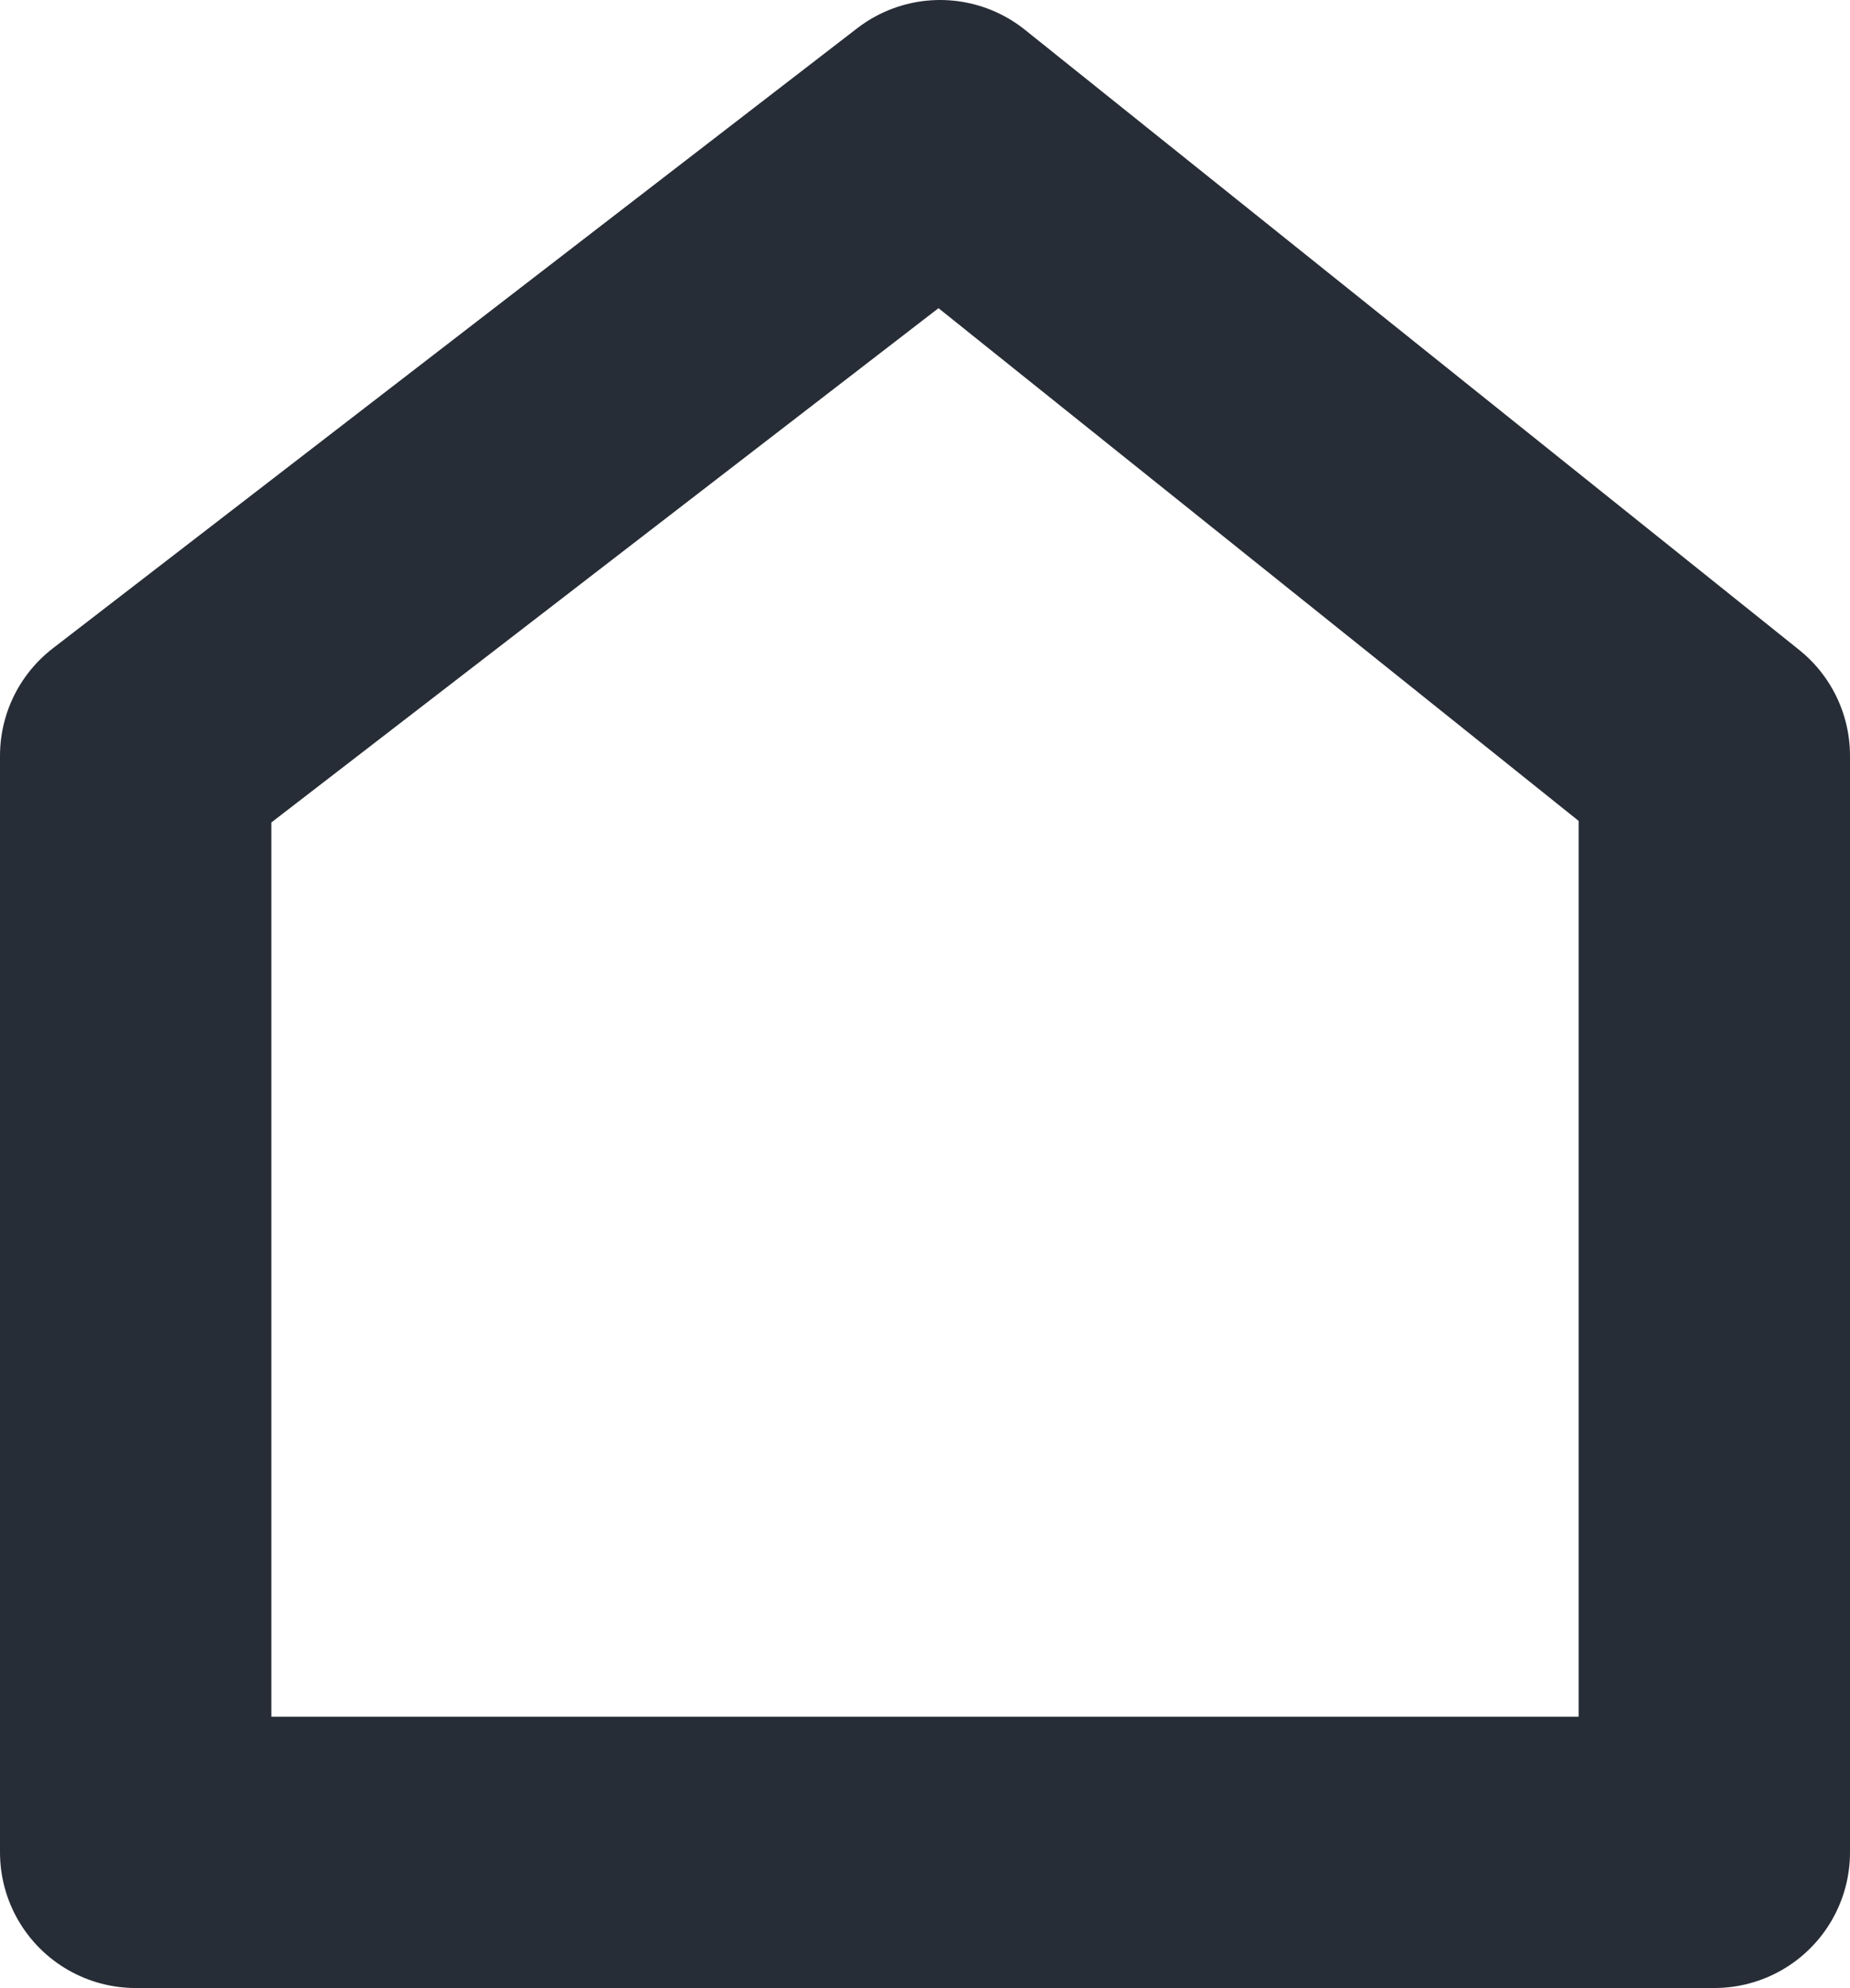
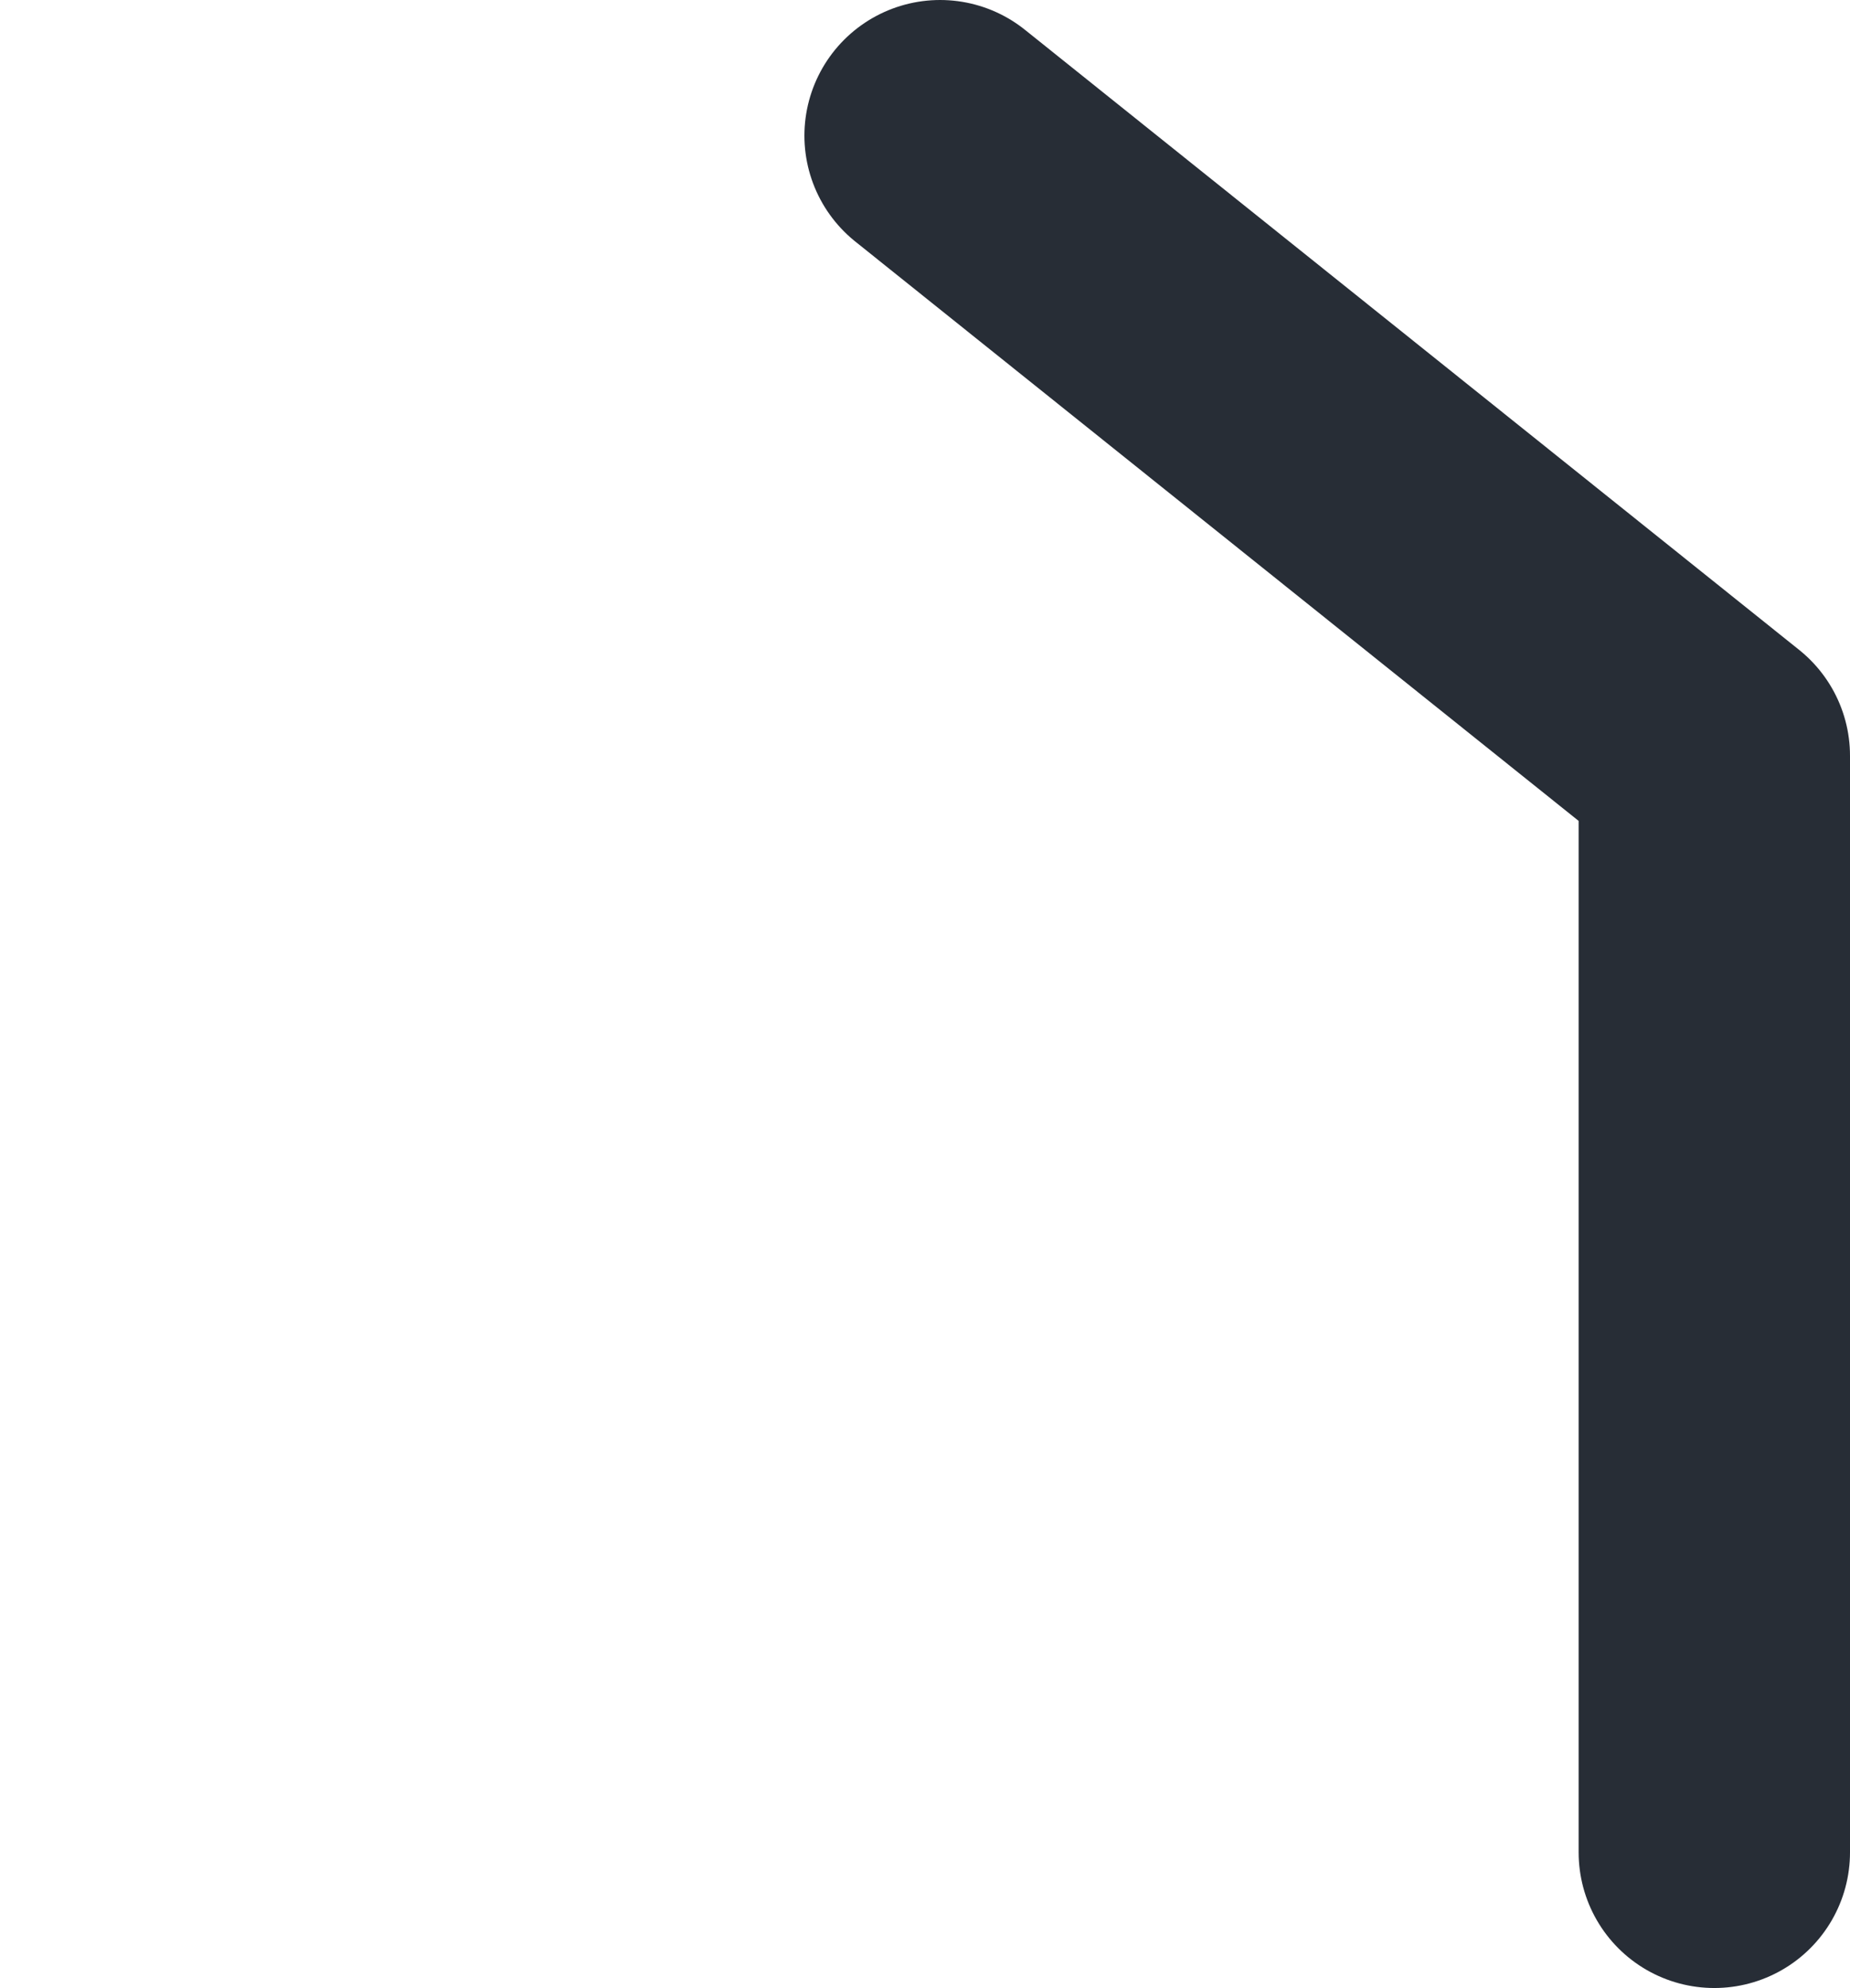
<svg xmlns="http://www.w3.org/2000/svg" width="10.908" height="11.725" viewBox="0 0 10.908 11.725">
  <g id="Group_1074" data-name="Group 1074" transform="translate(0.3 0.3)">
-     <path id="Path_28" data-name="Path 28" d="M9.808,10.624H.5V4.157L5.243.5,9.808,4.157Z" transform="translate(0 0)" fill="none" stroke="#272d36" stroke-linecap="round" stroke-linejoin="round" stroke-width="1.6" />
+     <path id="Path_28" data-name="Path 28" d="M9.808,10.624V4.157L5.243.5,9.808,4.157Z" transform="translate(0 0)" fill="none" stroke="#272d36" stroke-linecap="round" stroke-linejoin="round" stroke-width="1.6" />
  </g>
</svg>